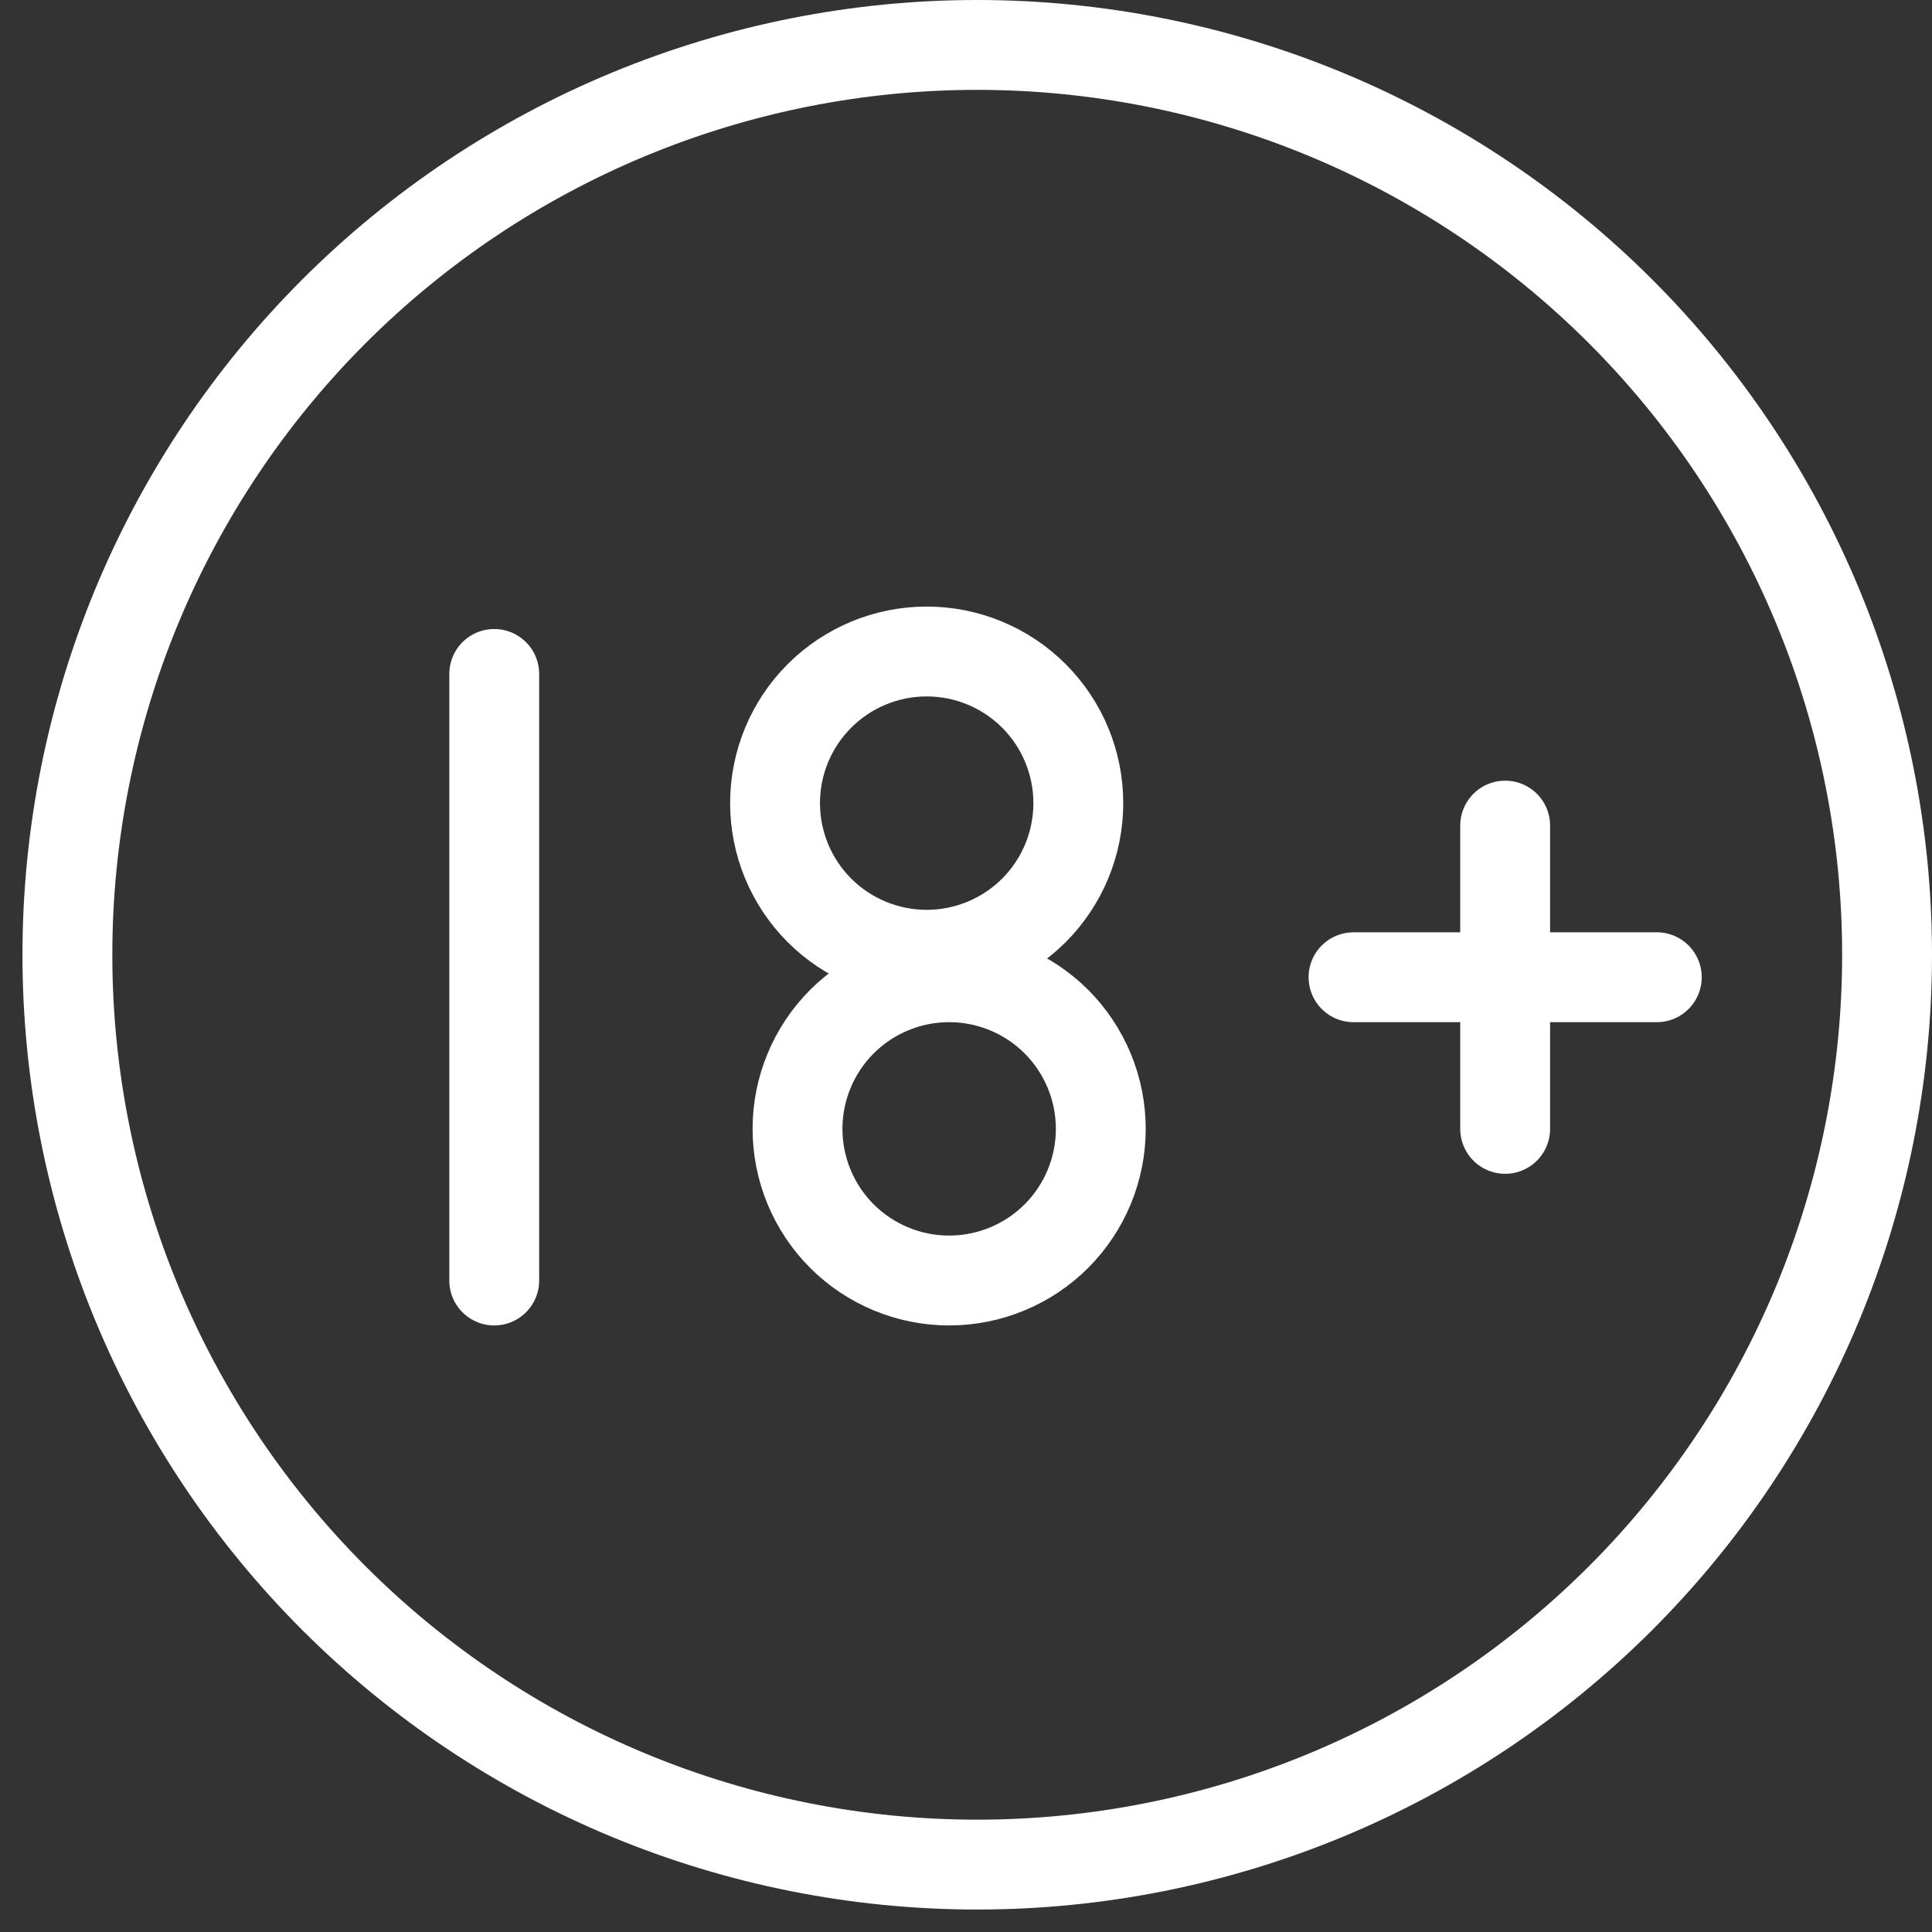
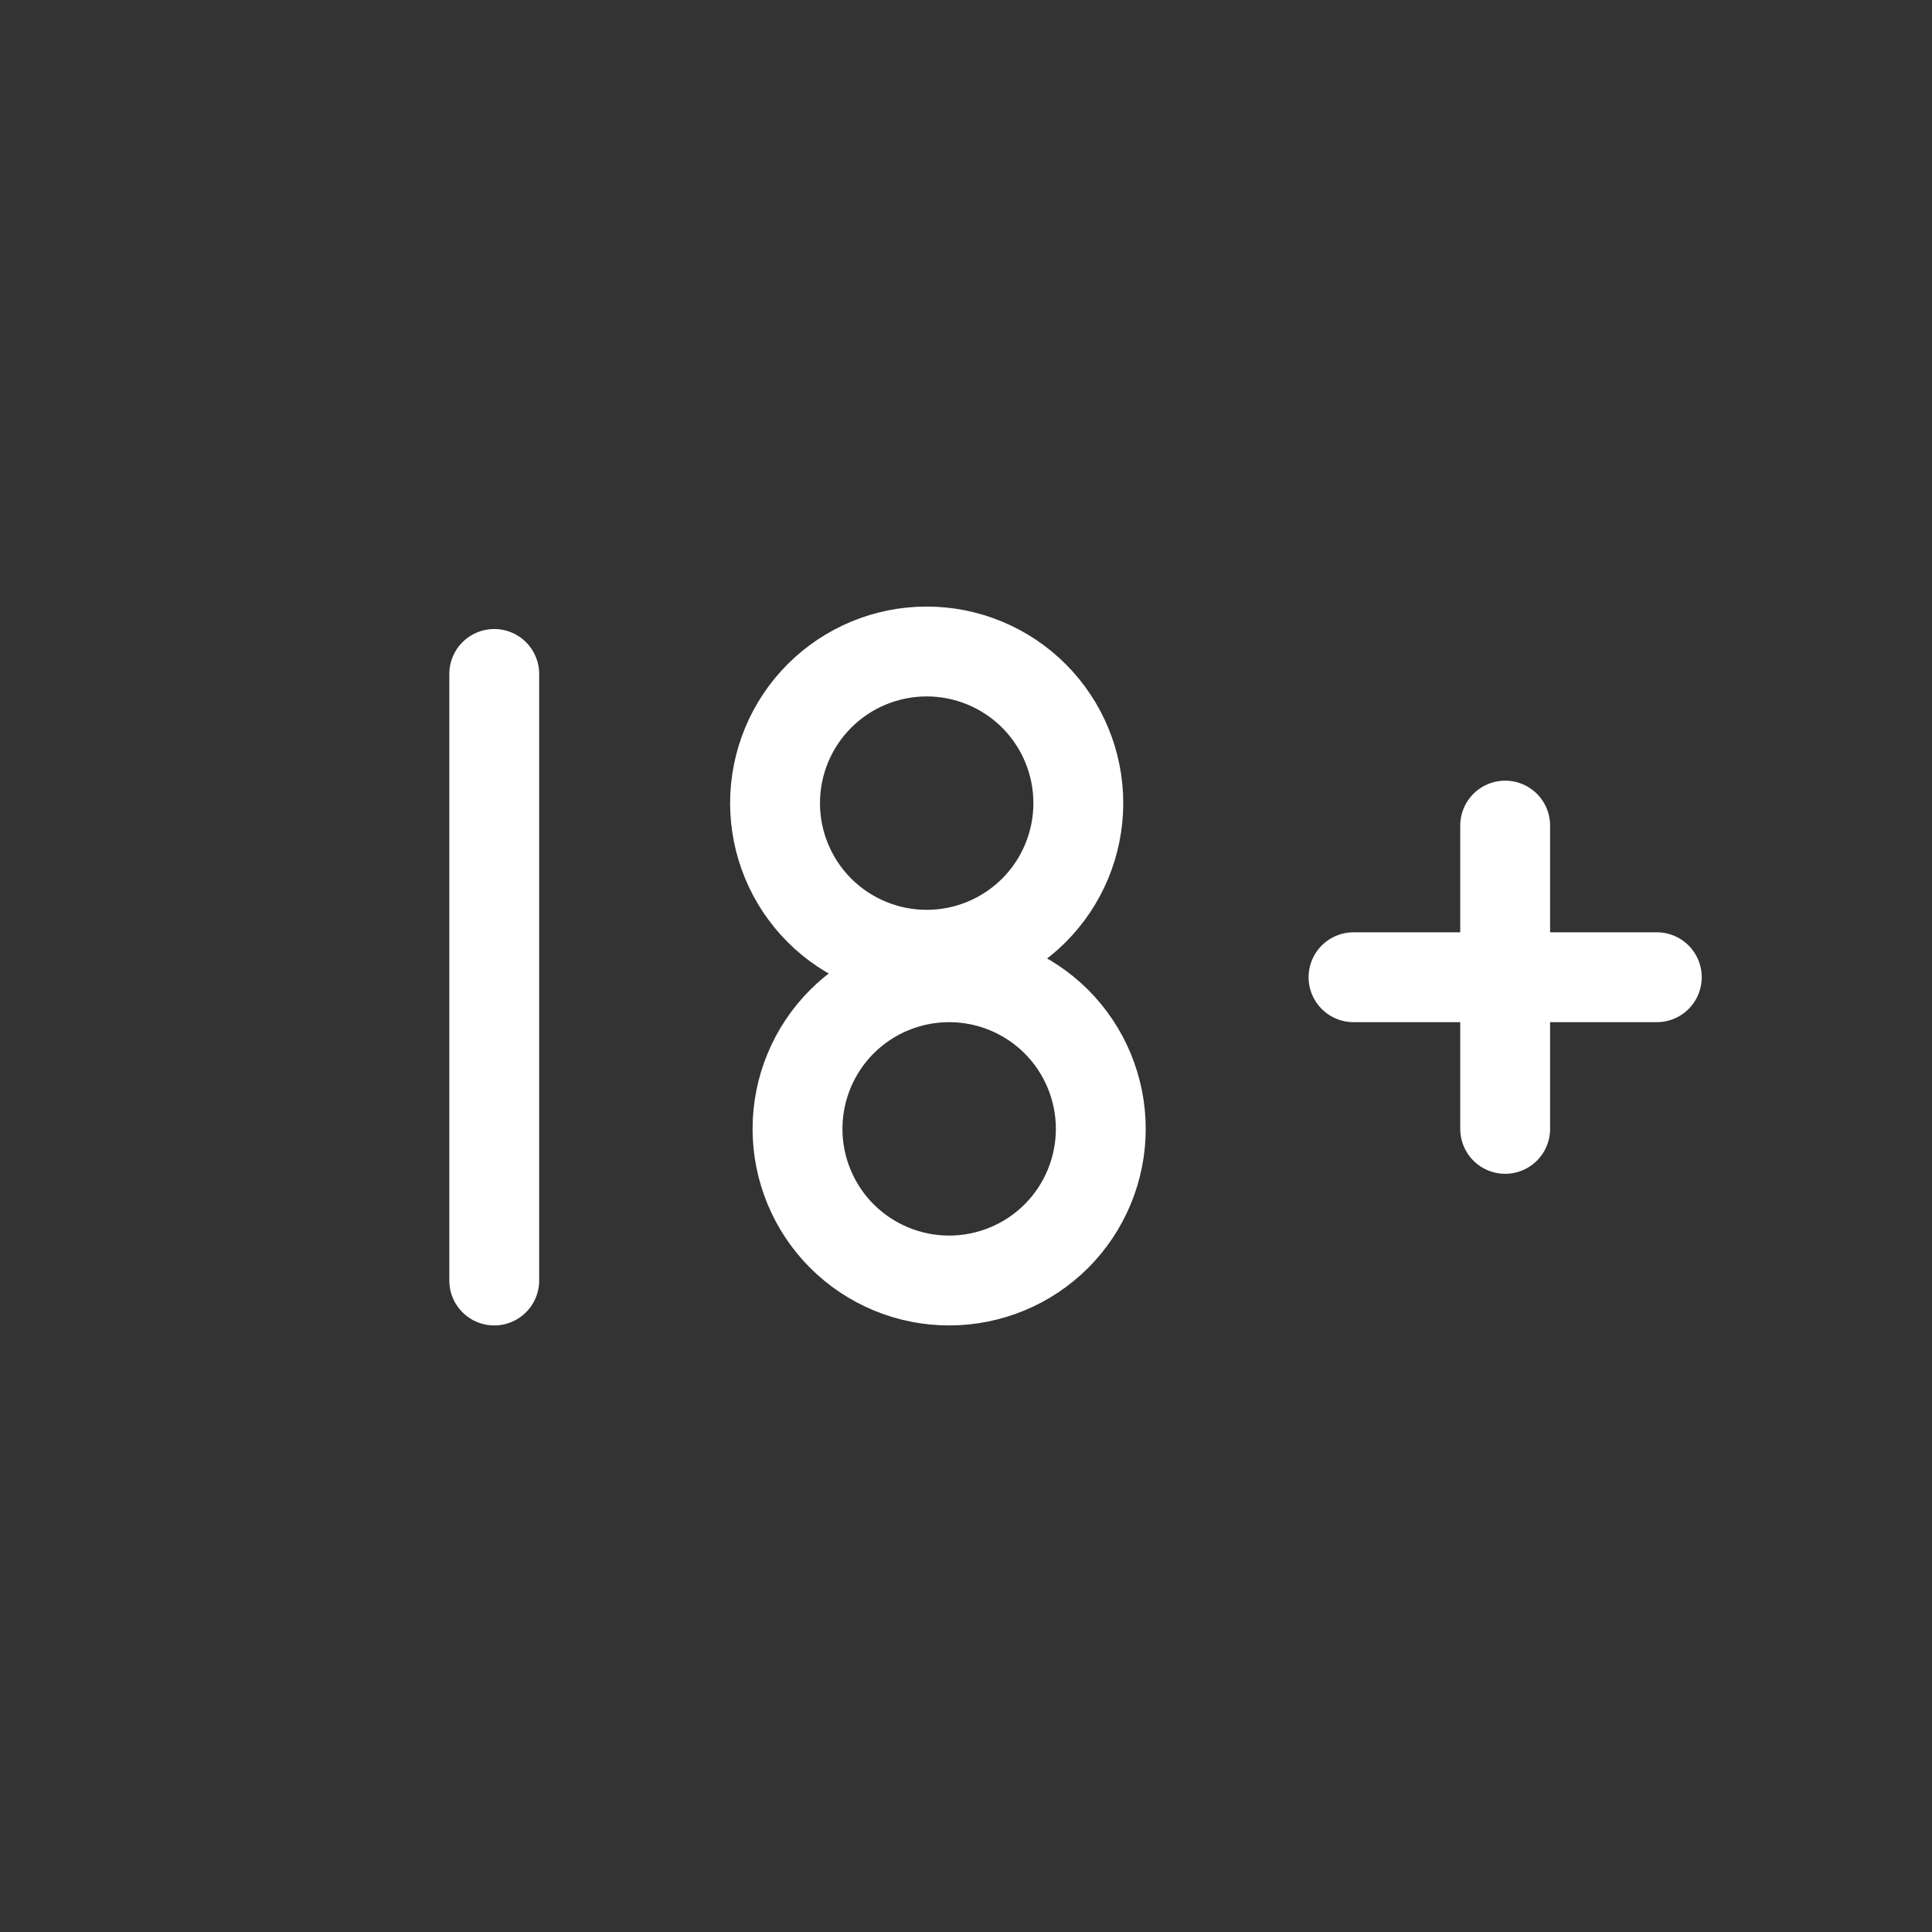
<svg xmlns="http://www.w3.org/2000/svg" width="43" height="43" viewBox="0 0 43 43" fill="none">
  <rect x="0" y="0" width="43" height="43" fill="#333333" stroke="none" />
-   <path d="M1.5 21.25C1.5 23.909 2.024 26.543 3.041 28.999C4.059 31.456 5.551 33.688 7.431 35.569C9.311 37.449 11.544 38.941 14.001 39.959C16.457 40.976 19.091 41.5 21.75 41.5C24.409 41.5 27.043 40.976 29.499 39.959C31.956 38.941 34.188 37.449 36.069 35.569C37.949 33.688 39.441 31.456 40.459 28.999C41.476 26.543 42 23.909 42 21.25C42 18.591 41.476 15.957 40.459 13.501C39.441 11.044 37.949 8.811 36.069 6.931C34.188 5.051 31.956 3.559 29.499 2.541C27.043 1.524 24.409 1 21.75 1C19.091 1 16.457 1.524 14.001 2.541C11.544 3.559 9.311 5.051 7.431 6.931C5.551 8.811 4.059 11.044 3.041 13.501C2.024 15.957 1.5 18.591 1.5 21.25Z" stroke="white" stroke-width="2" stroke-linecap="round" stroke-linejoin="round" />
  <path d="M17.25 17.875C17.25 18.77 17.606 19.629 18.238 20.262C18.871 20.894 19.73 21.25 20.625 21.25C21.52 21.25 22.379 20.894 23.012 20.262C23.644 19.629 24 18.77 24 17.875C24 16.98 23.644 16.121 23.012 15.489C22.379 14.856 21.52 14.5 20.625 14.5C19.73 14.5 18.871 14.856 18.238 15.489C17.606 16.121 17.25 16.98 17.25 17.875Z" stroke="white" stroke-width="2" stroke-linecap="round" stroke-linejoin="round" />
  <path d="M11 28.5V15M30.125 21.75H36.875M33.5 18.375V25.125M17.75 25.125C17.75 26.02 18.106 26.879 18.738 27.512C19.371 28.144 20.23 28.5 21.125 28.5C22.02 28.5 22.879 28.144 23.512 27.512C24.144 26.879 24.5 26.02 24.5 25.125C24.5 24.23 24.144 23.371 23.512 22.738C22.879 22.106 22.02 21.75 21.125 21.75C20.23 21.75 19.371 22.106 18.738 22.738C18.106 23.371 17.75 24.23 17.75 25.125Z" stroke="white" stroke-width="2" stroke-linecap="round" stroke-linejoin="round" />
</svg>